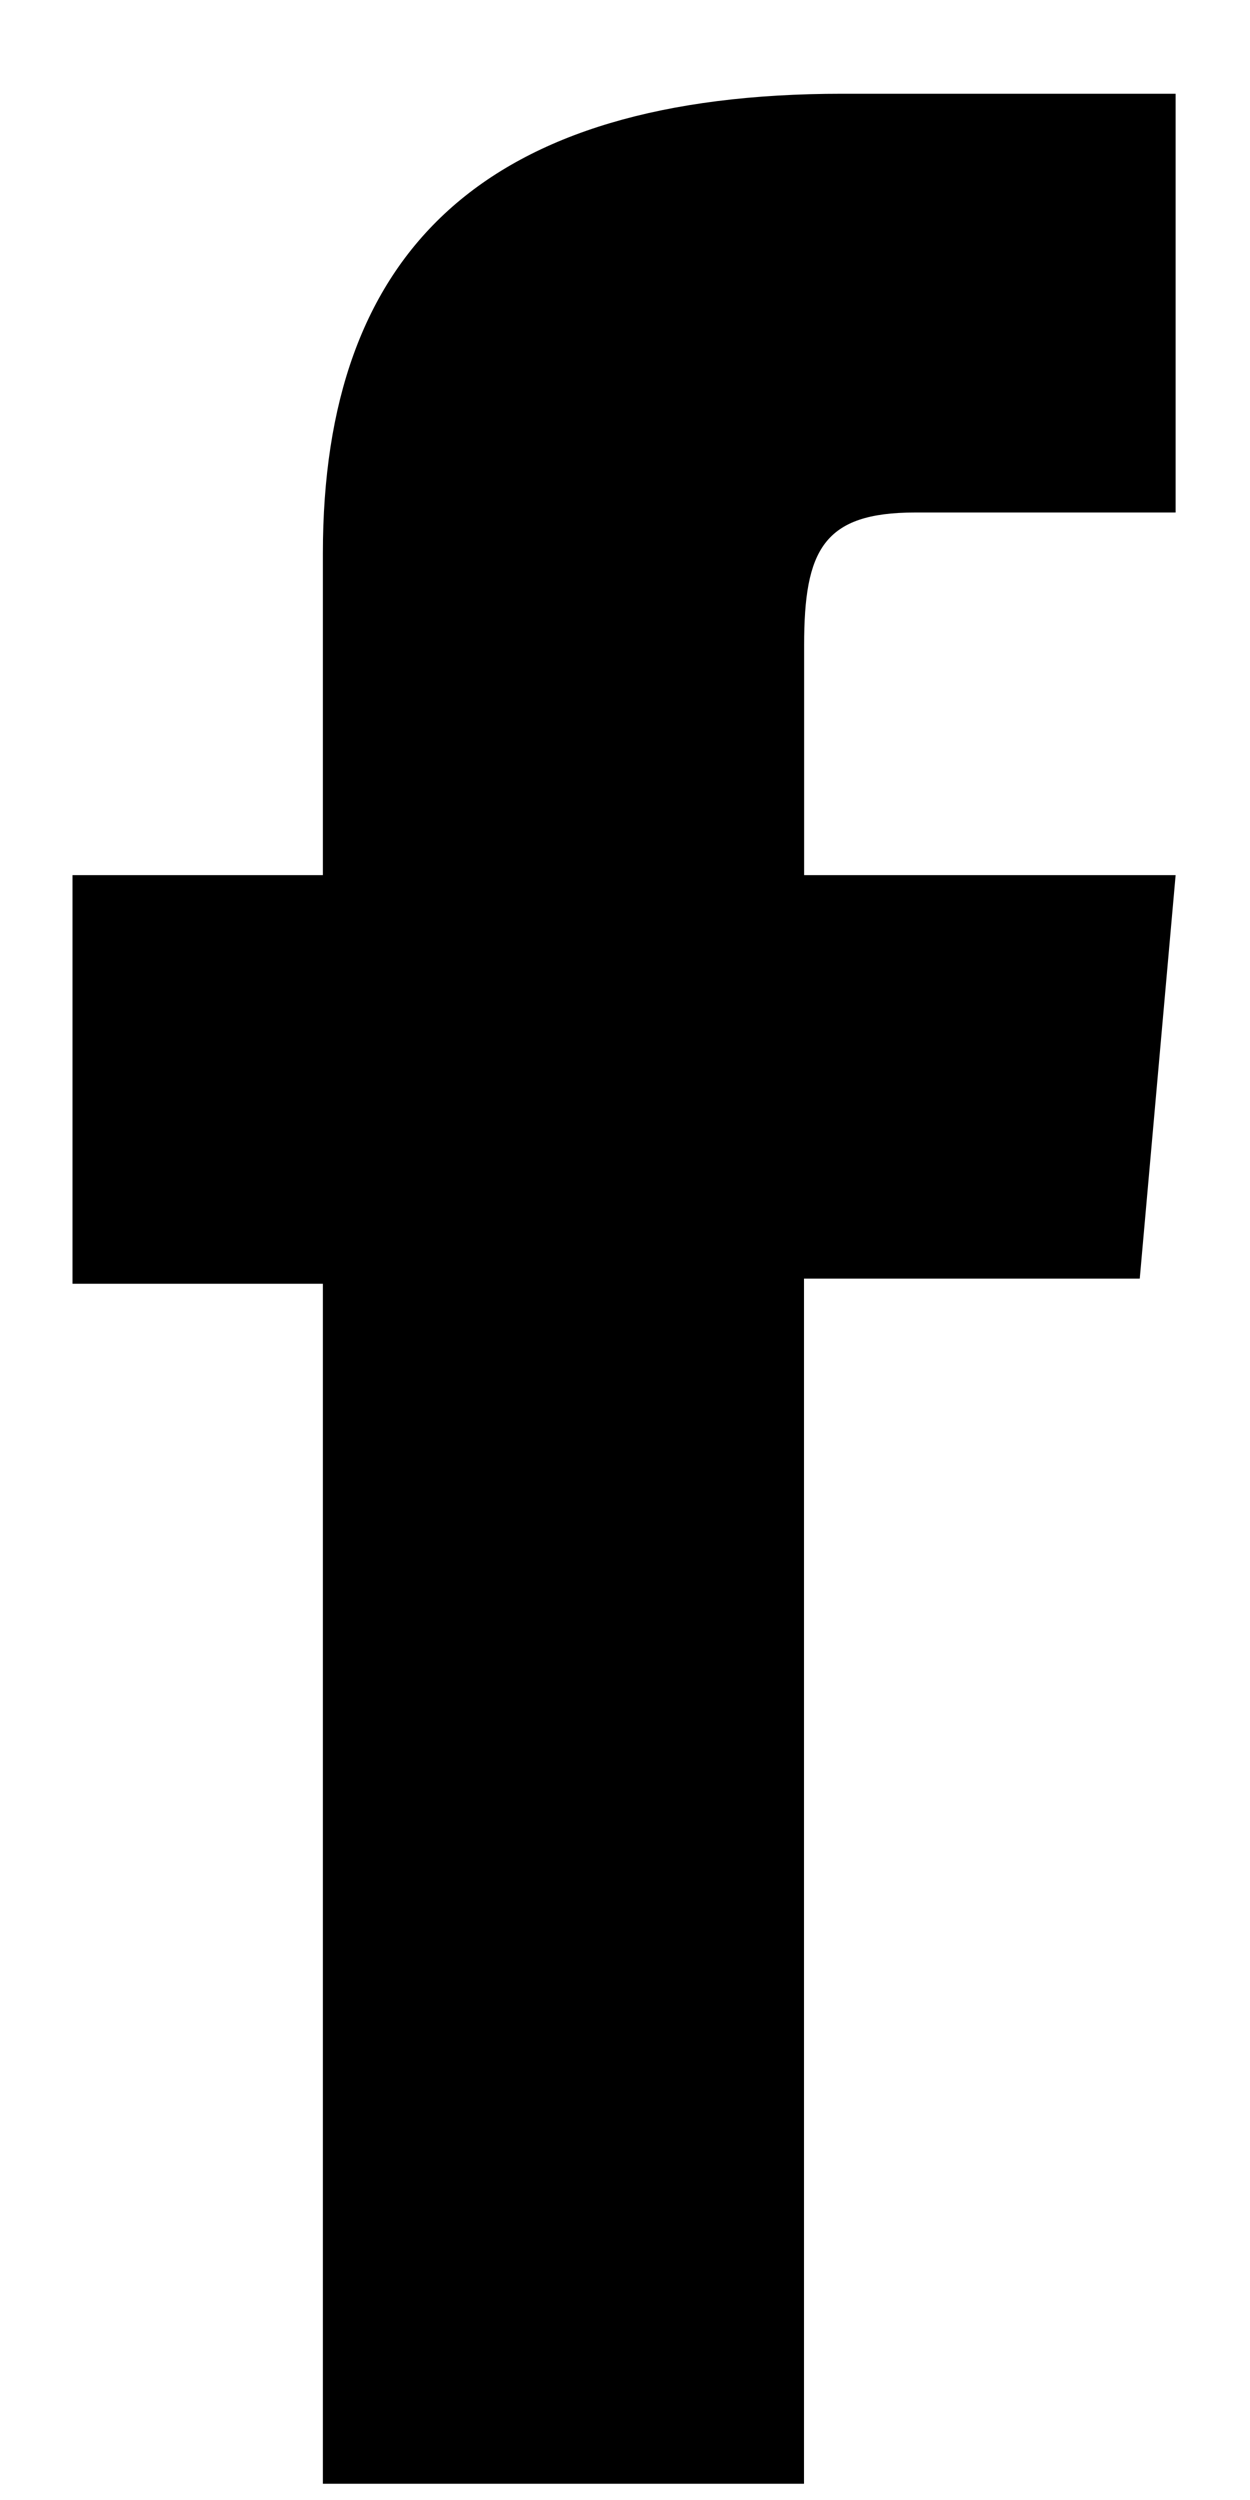
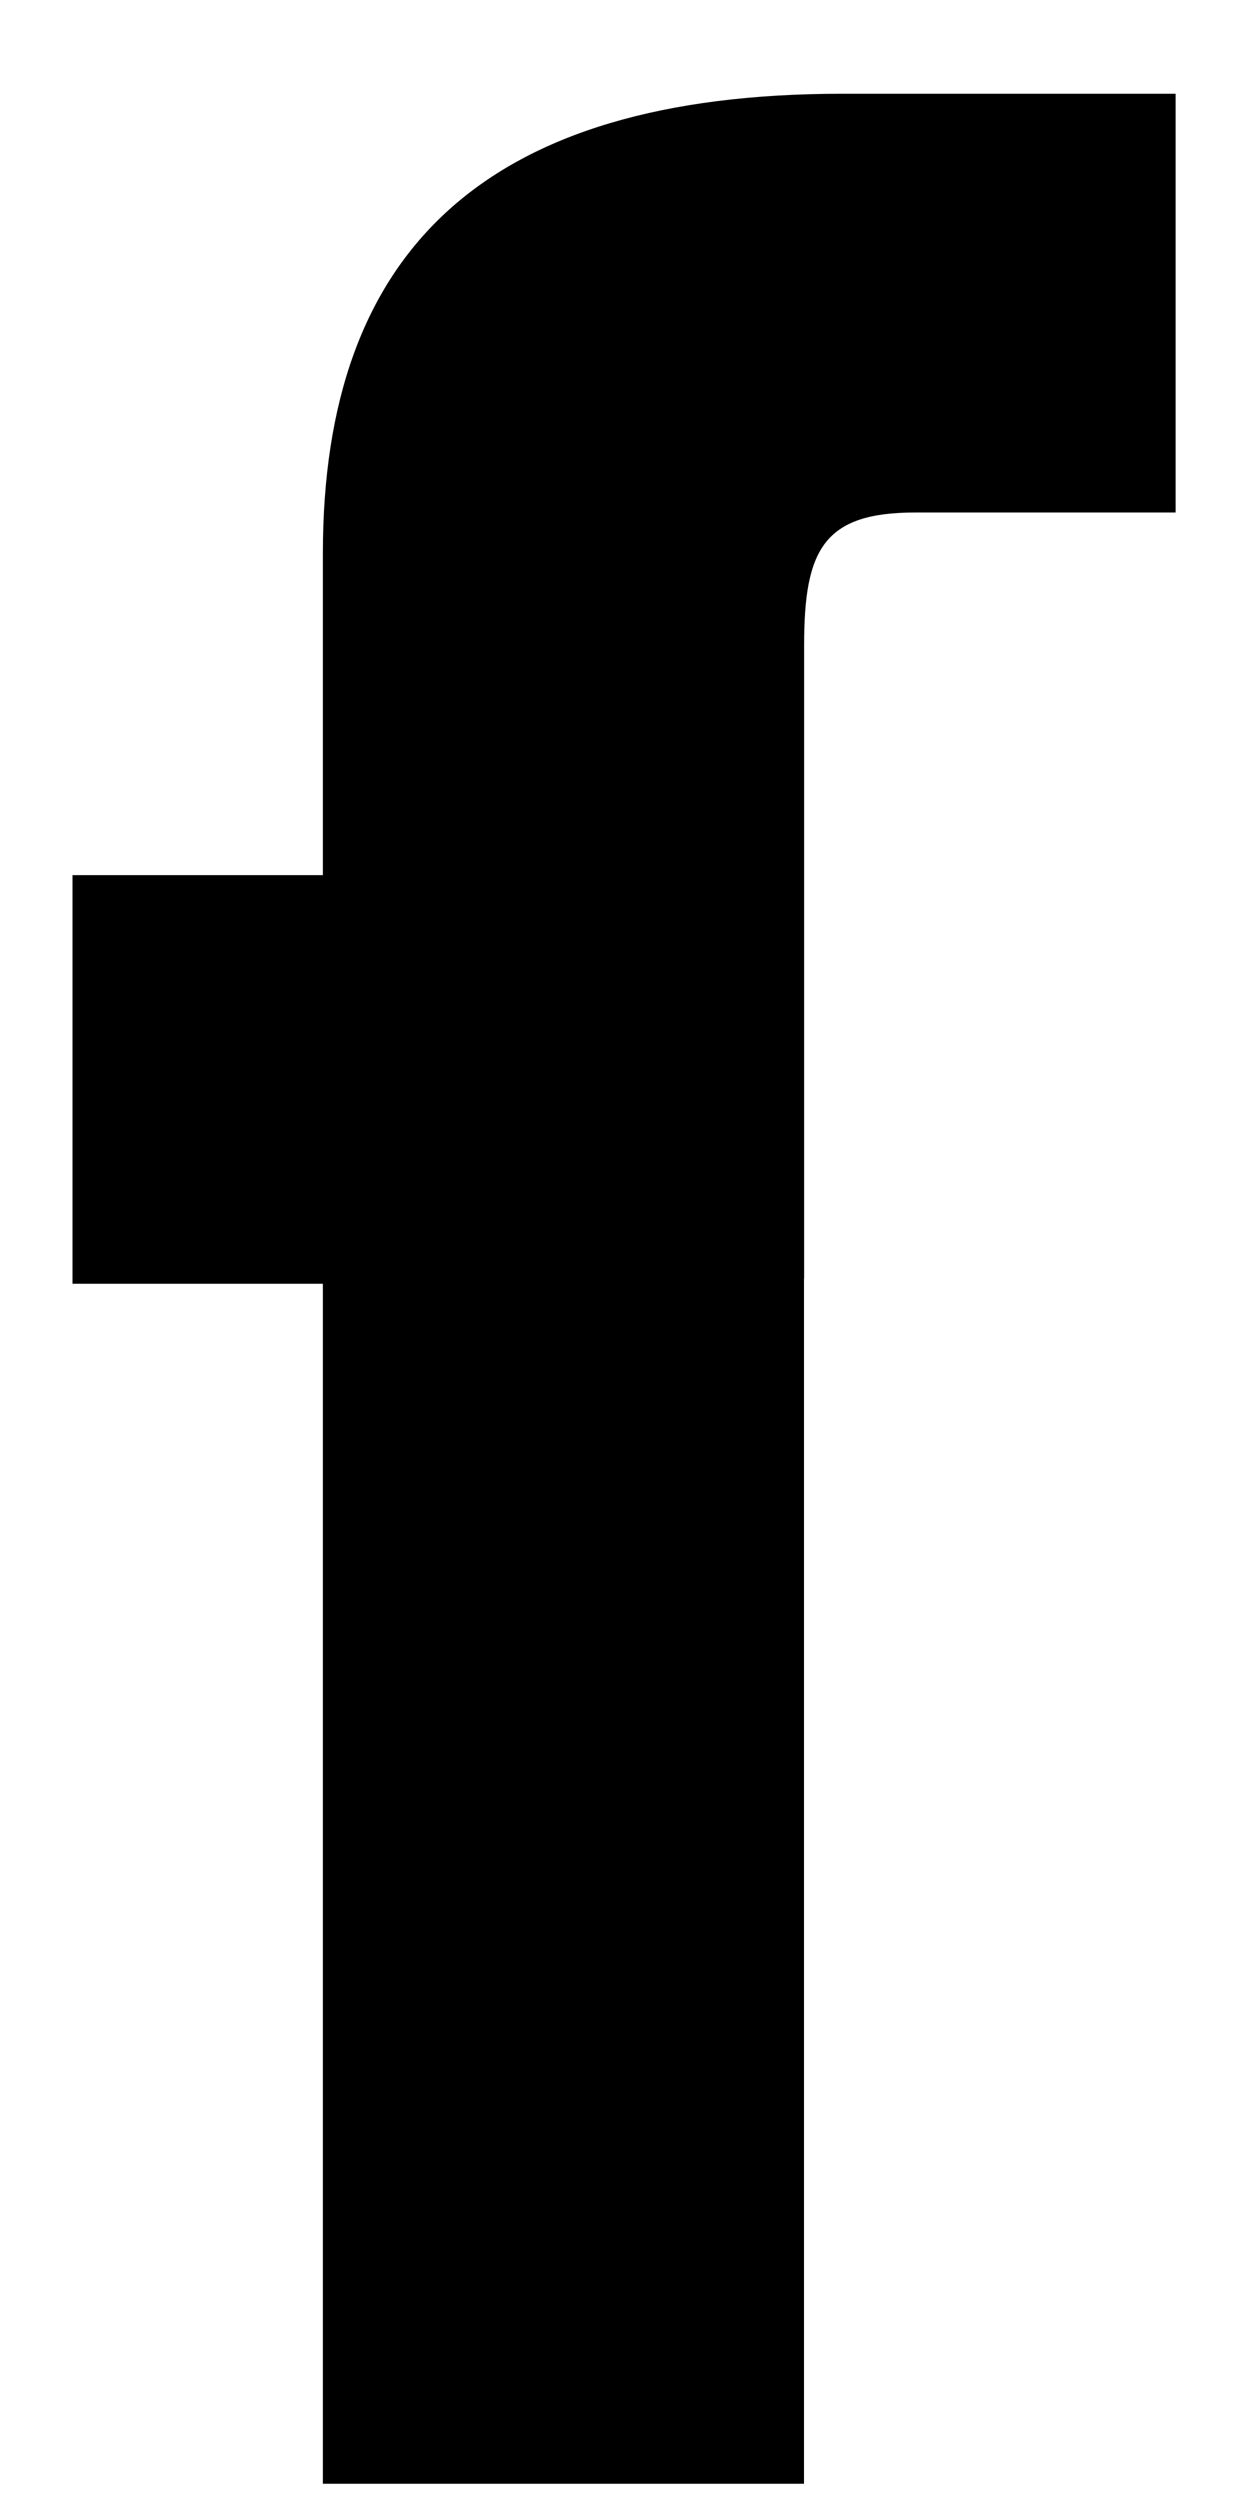
<svg xmlns="http://www.w3.org/2000/svg" width="10" height="20" viewBox="0 0 10 20" fill="none">
-   <path d="M2.582 19.87H6.432V10.229H9.118L9.405 7.001H6.433V5.162C6.433 4.401 6.586 4.1 7.321 4.1H9.405V0.75H6.739C3.874 0.75 2.583 2.011 2.583 4.427V7.001H0.58V10.27H2.583V19.87H2.582Z" fill="black" />
+   <path d="M2.582 19.87H6.432V10.229H9.118H6.433V5.162C6.433 4.401 6.586 4.1 7.321 4.1H9.405V0.75H6.739C3.874 0.75 2.583 2.011 2.583 4.427V7.001H0.58V10.27H2.583V19.87H2.582Z" fill="black" />
</svg>